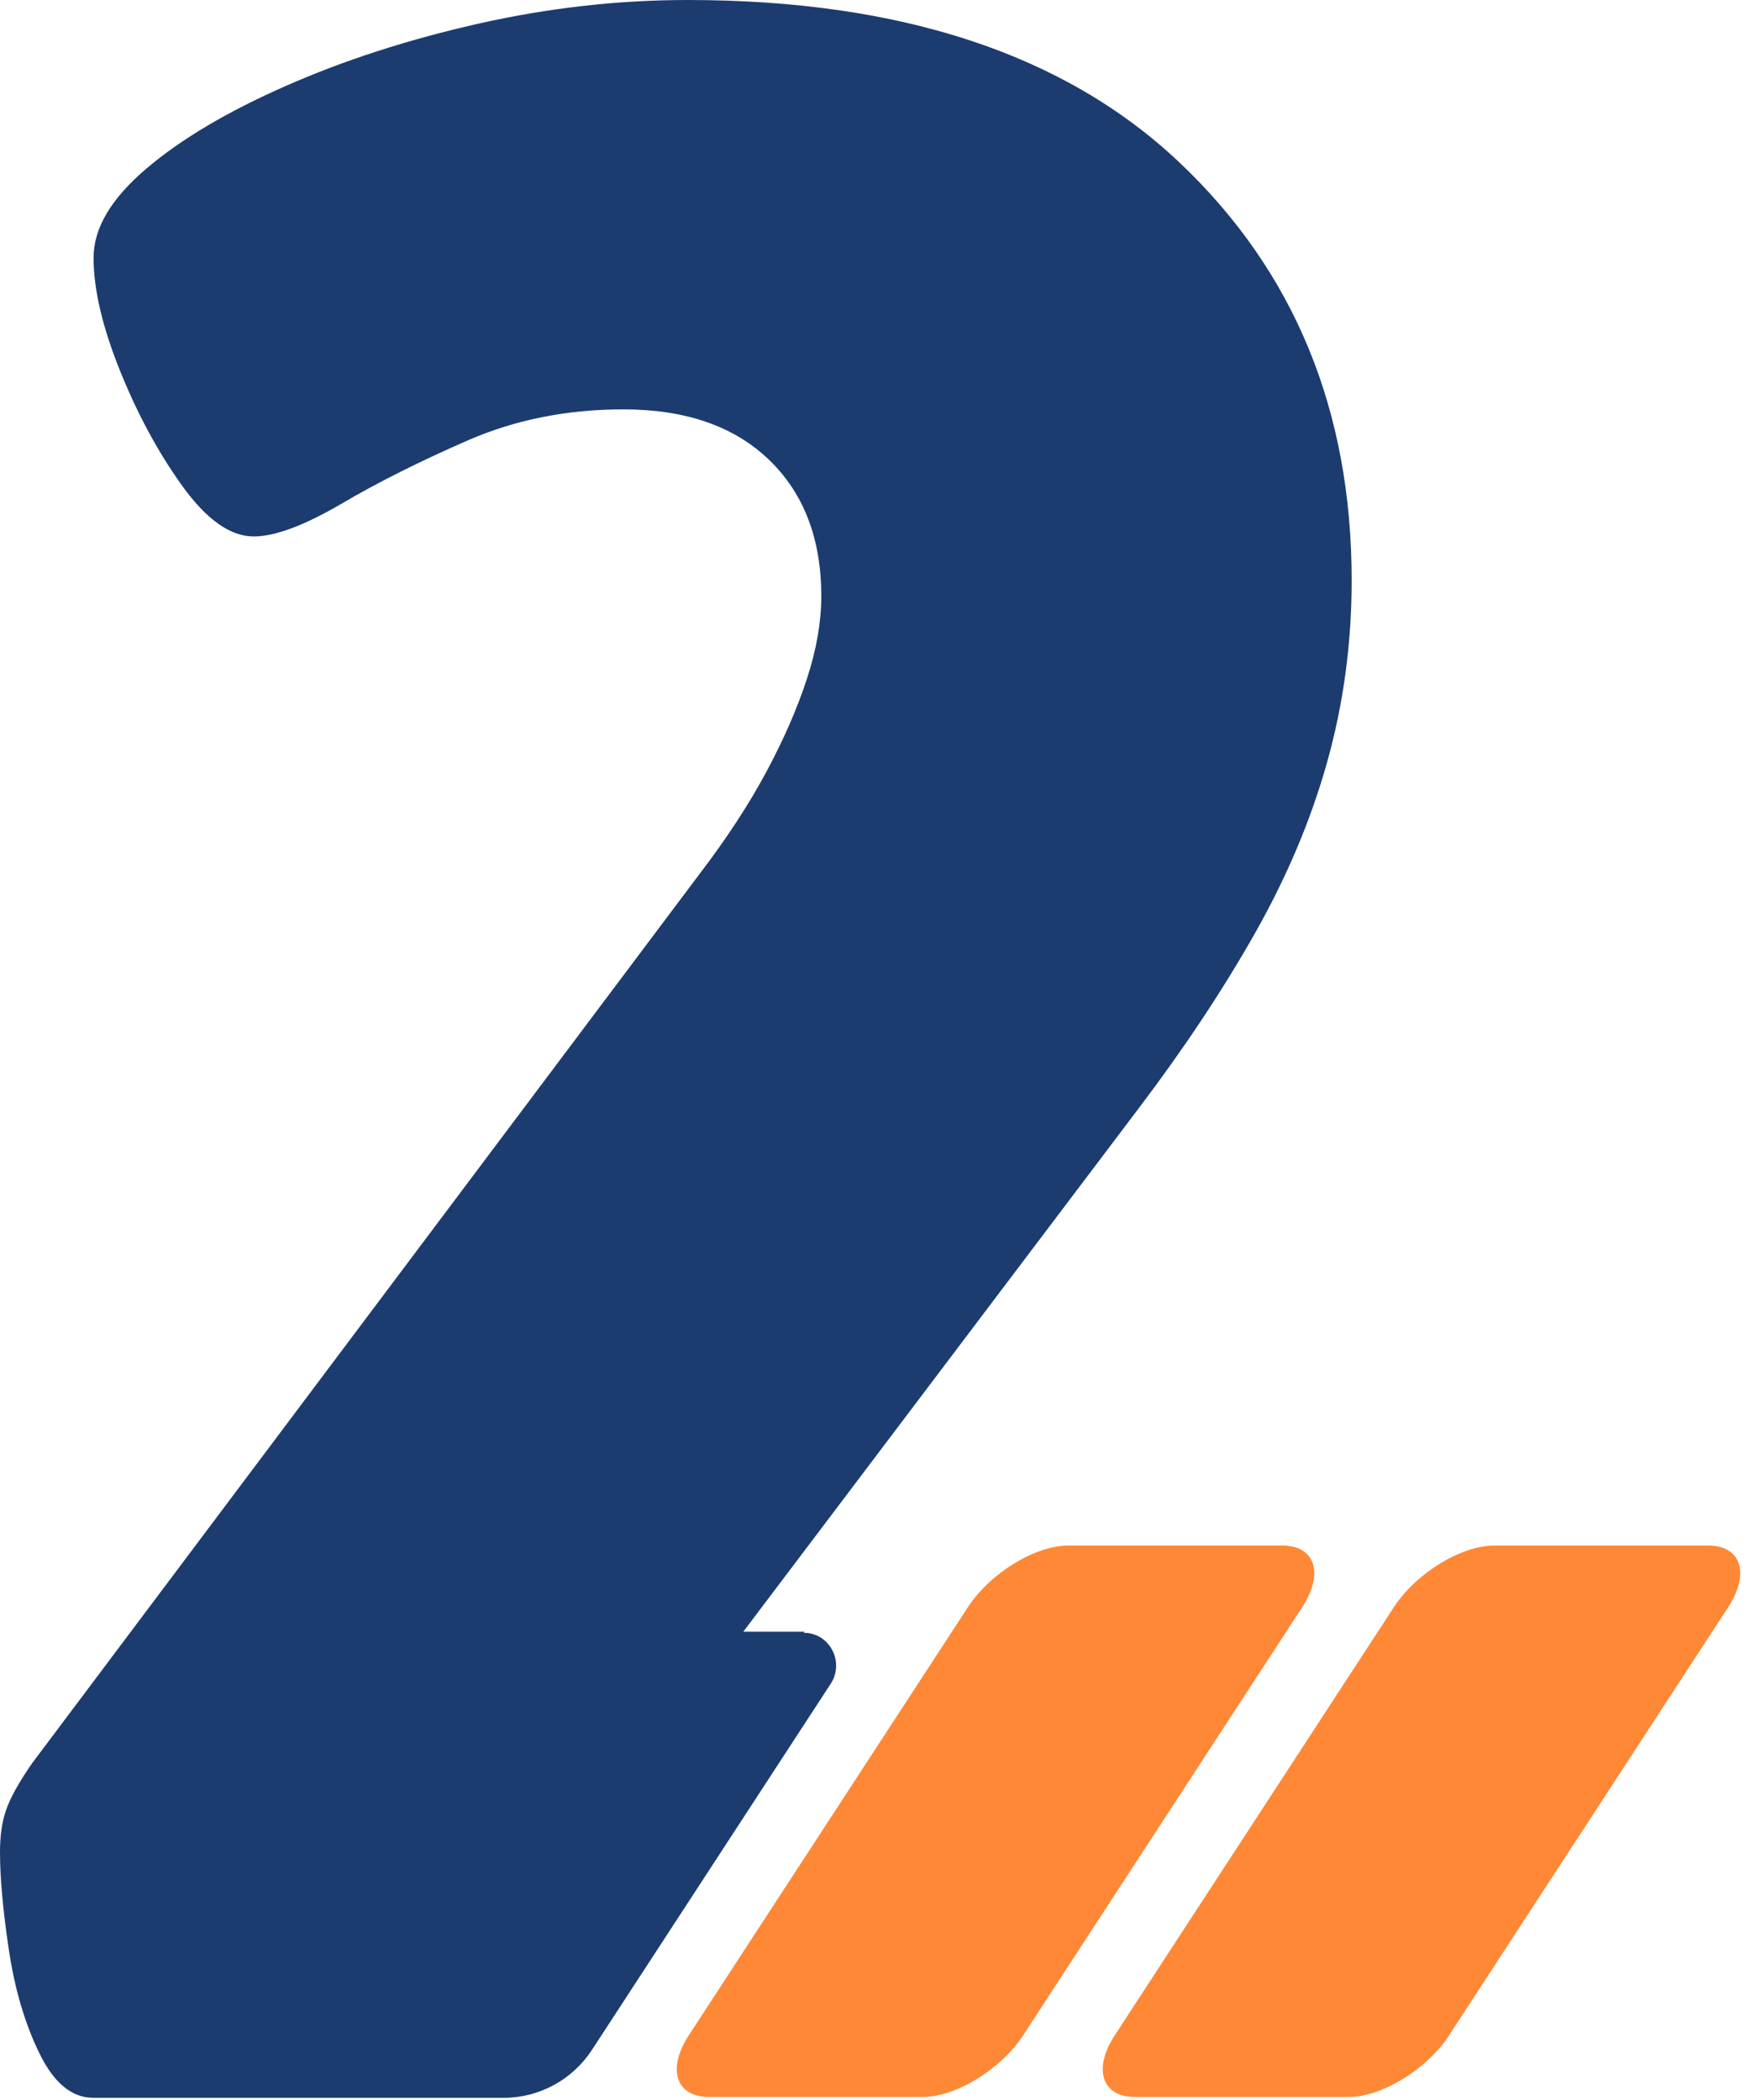
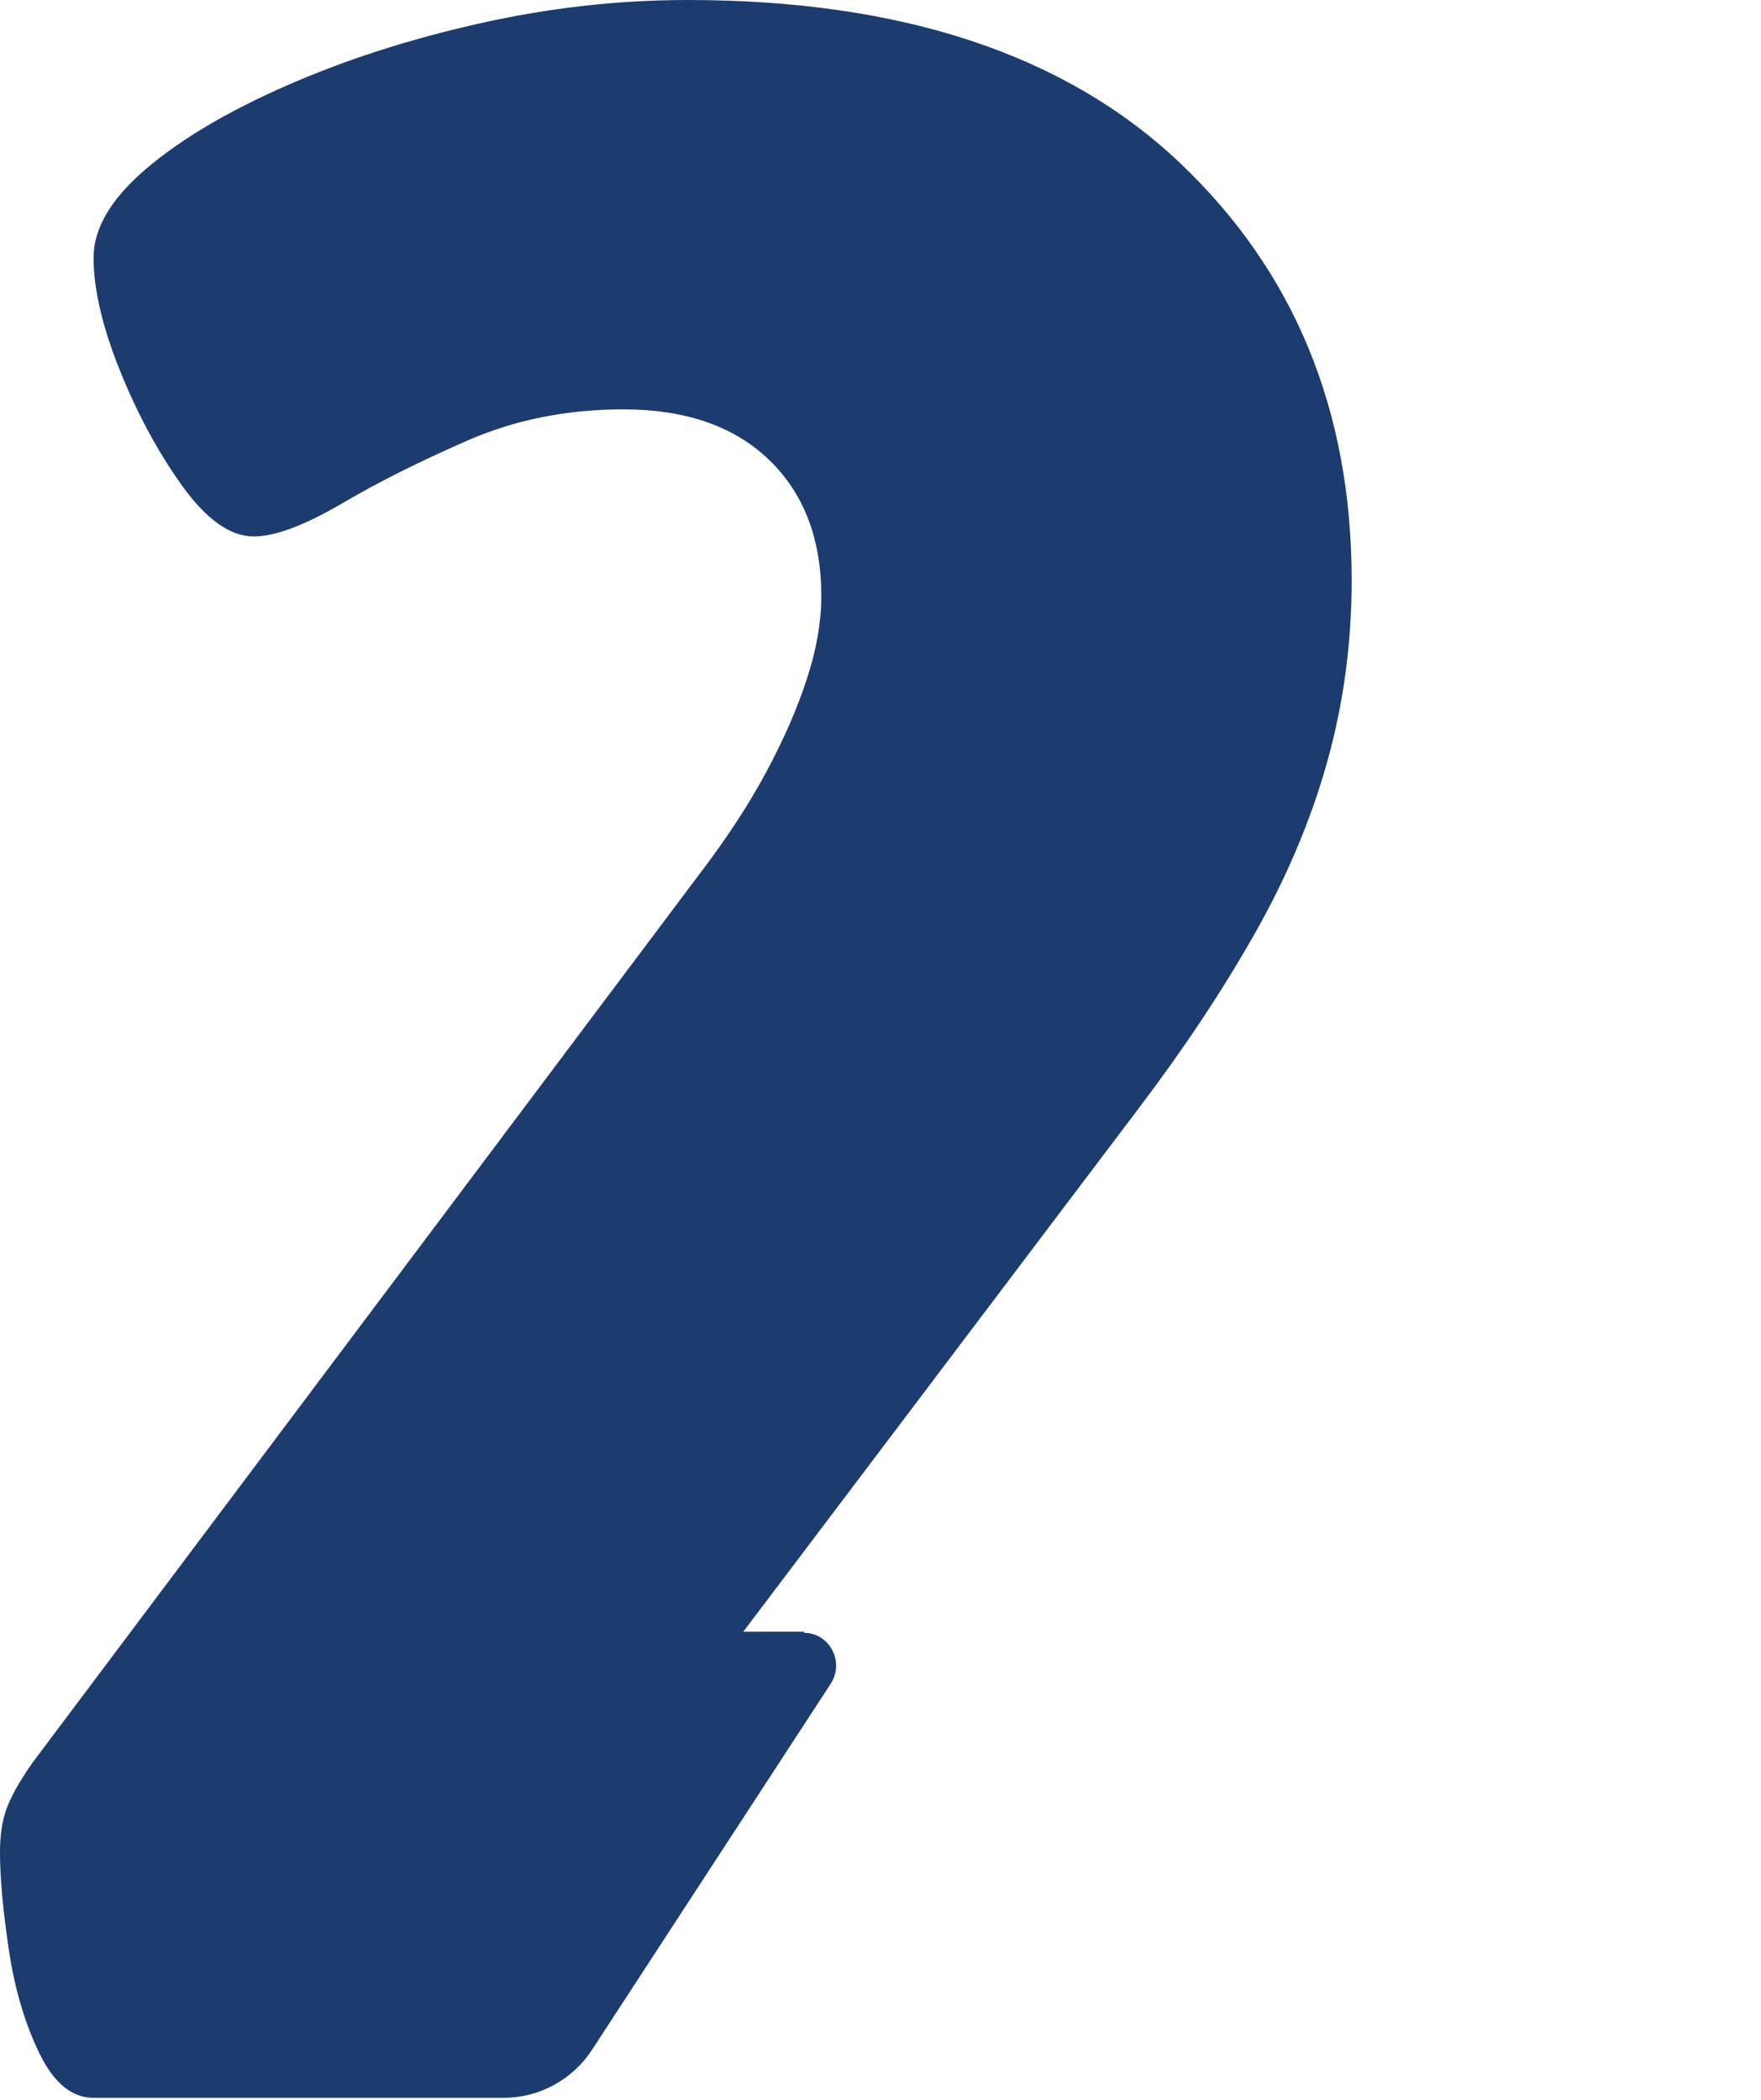
<svg xmlns="http://www.w3.org/2000/svg" width="52" height="62" viewBox="0 0 52 62" fill="none">
-   <path d="M28.581 47.453L20.339 60.095C19.689 61.093 19.959 61.915 20.933 61.915H27.243C28.225 61.915 29.555 61.102 30.212 60.095L38.454 47.453C39.104 46.454 38.834 45.633 37.861 45.633H31.55C30.568 45.633 29.238 46.446 28.581 47.453Z" fill="#FE8836" />
-   <path d="M41.159 47.453L32.917 60.095C32.267 61.093 32.537 61.915 33.511 61.915H39.821C40.803 61.915 42.133 61.102 42.79 60.095L51.032 47.453C51.682 46.454 51.413 45.633 50.439 45.633H44.128C43.147 45.633 41.816 46.446 41.159 47.453Z" fill="#FE8836" />
  <path d="M23.753 48.178H21.948L33.642 32.701C34.965 30.954 36.097 29.247 37.039 27.588C37.981 25.929 38.702 24.238 39.185 22.515C39.668 20.799 39.913 19.004 39.913 17.136C39.913 12.119 38.219 8.012 34.838 4.807C31.457 1.602 26.611 0 20.309 0C18.242 0 16.184 0.234 14.117 0.701C12.051 1.168 10.158 1.78 8.44 2.537C6.722 3.293 5.344 4.107 4.315 4.984C3.286 5.862 2.763 6.732 2.763 7.61C2.763 8.544 3.025 9.655 3.539 10.935C4.054 12.216 4.671 13.359 5.384 14.35C6.097 15.34 6.801 15.839 7.49 15.839C8.124 15.839 8.979 15.517 10.071 14.881C11.164 14.237 12.407 13.617 13.809 13.005C15.21 12.393 16.746 12.087 18.409 12.087C20.246 12.087 21.679 12.586 22.708 13.576C23.737 14.567 24.252 15.912 24.252 17.603C24.252 18.36 24.11 19.181 23.824 20.051C23.539 20.928 23.136 21.846 22.621 22.805C22.106 23.763 21.449 24.769 20.642 25.824L0.95 52.059C0.546 52.639 0.293 53.106 0.174 53.46C0.055 53.806 0 54.217 0 54.684C0 55.441 0.087 56.407 0.261 57.567C0.435 58.735 0.736 59.749 1.164 60.627C1.591 61.505 2.122 61.94 2.755 61.94H14.877C15.923 61.94 16.904 61.408 17.482 60.522L24.529 49.716C24.949 49.072 24.497 48.21 23.737 48.21L23.753 48.178Z" fill="#1C3C70" />
</svg>